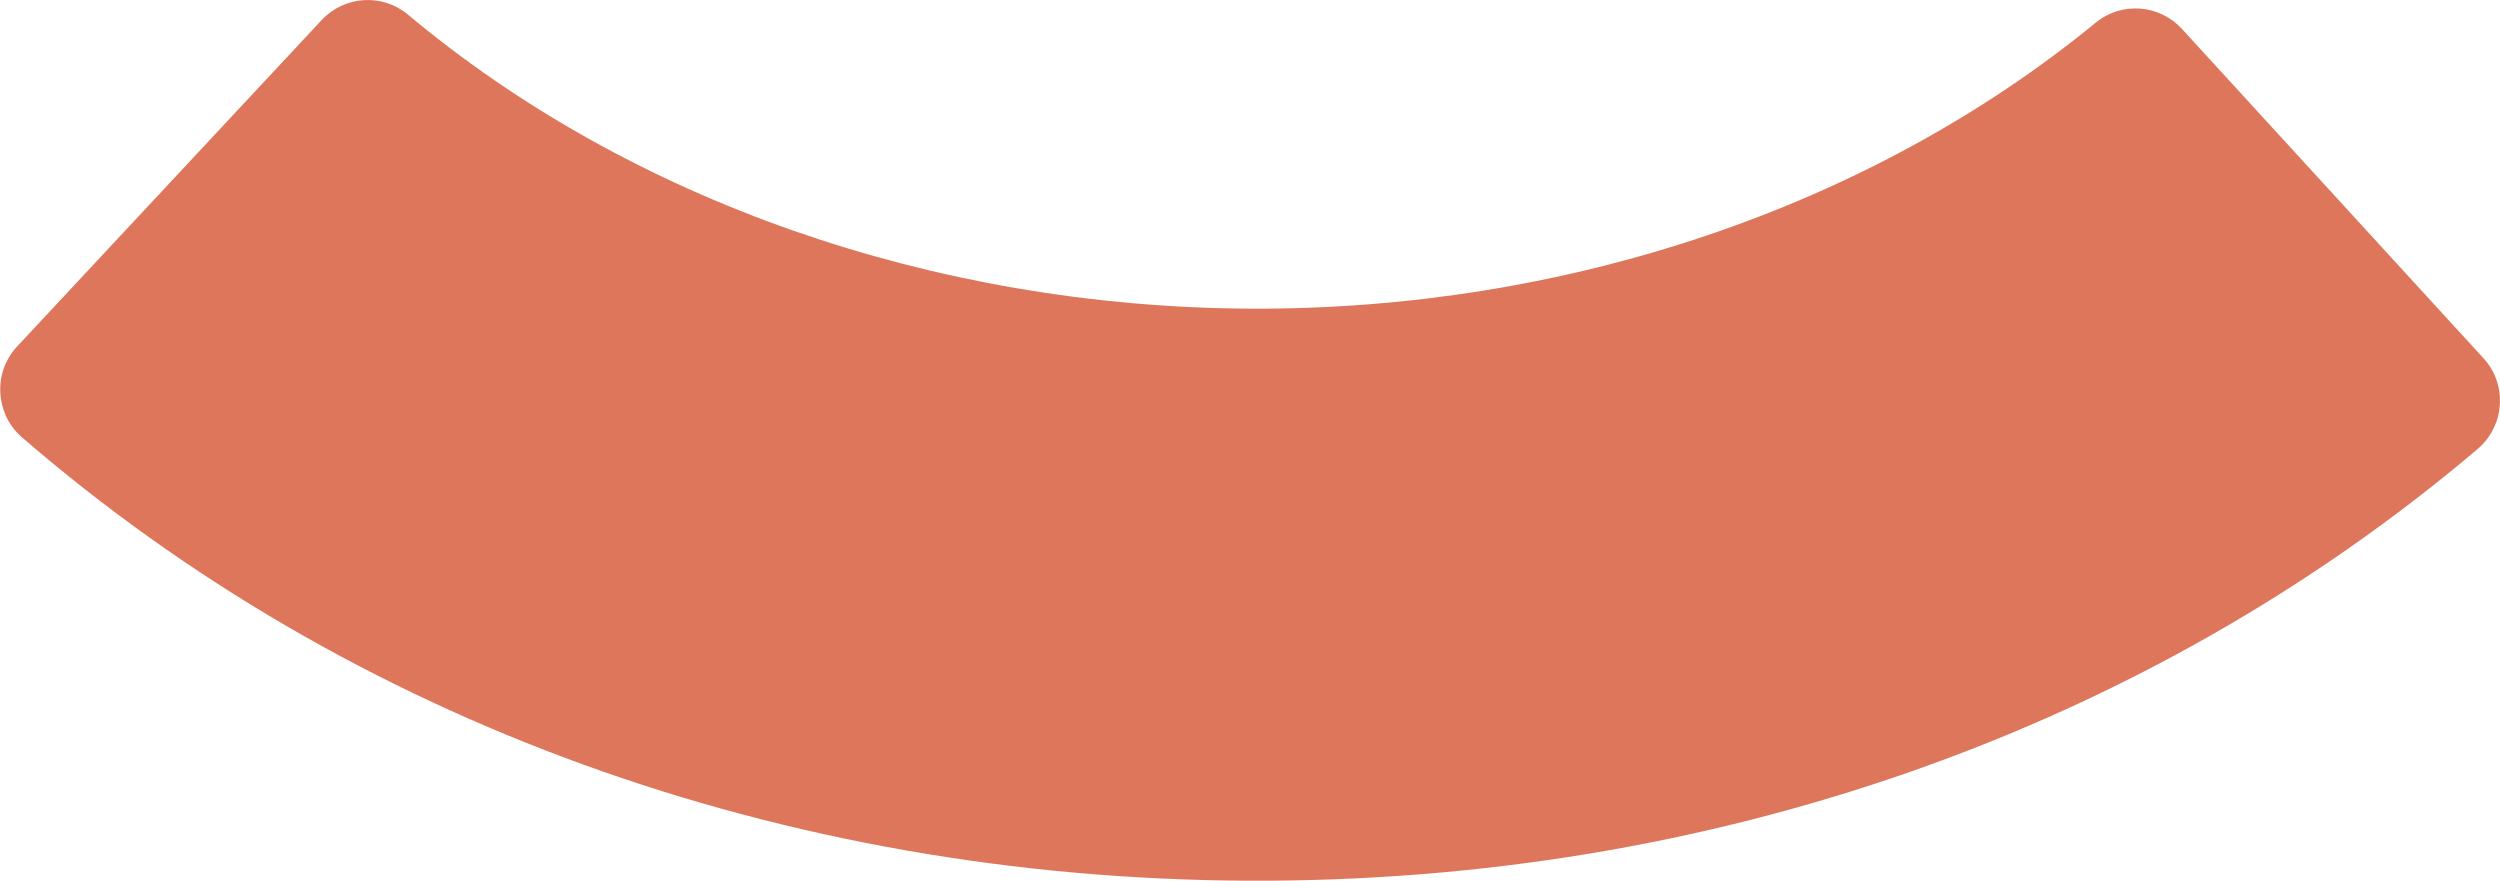
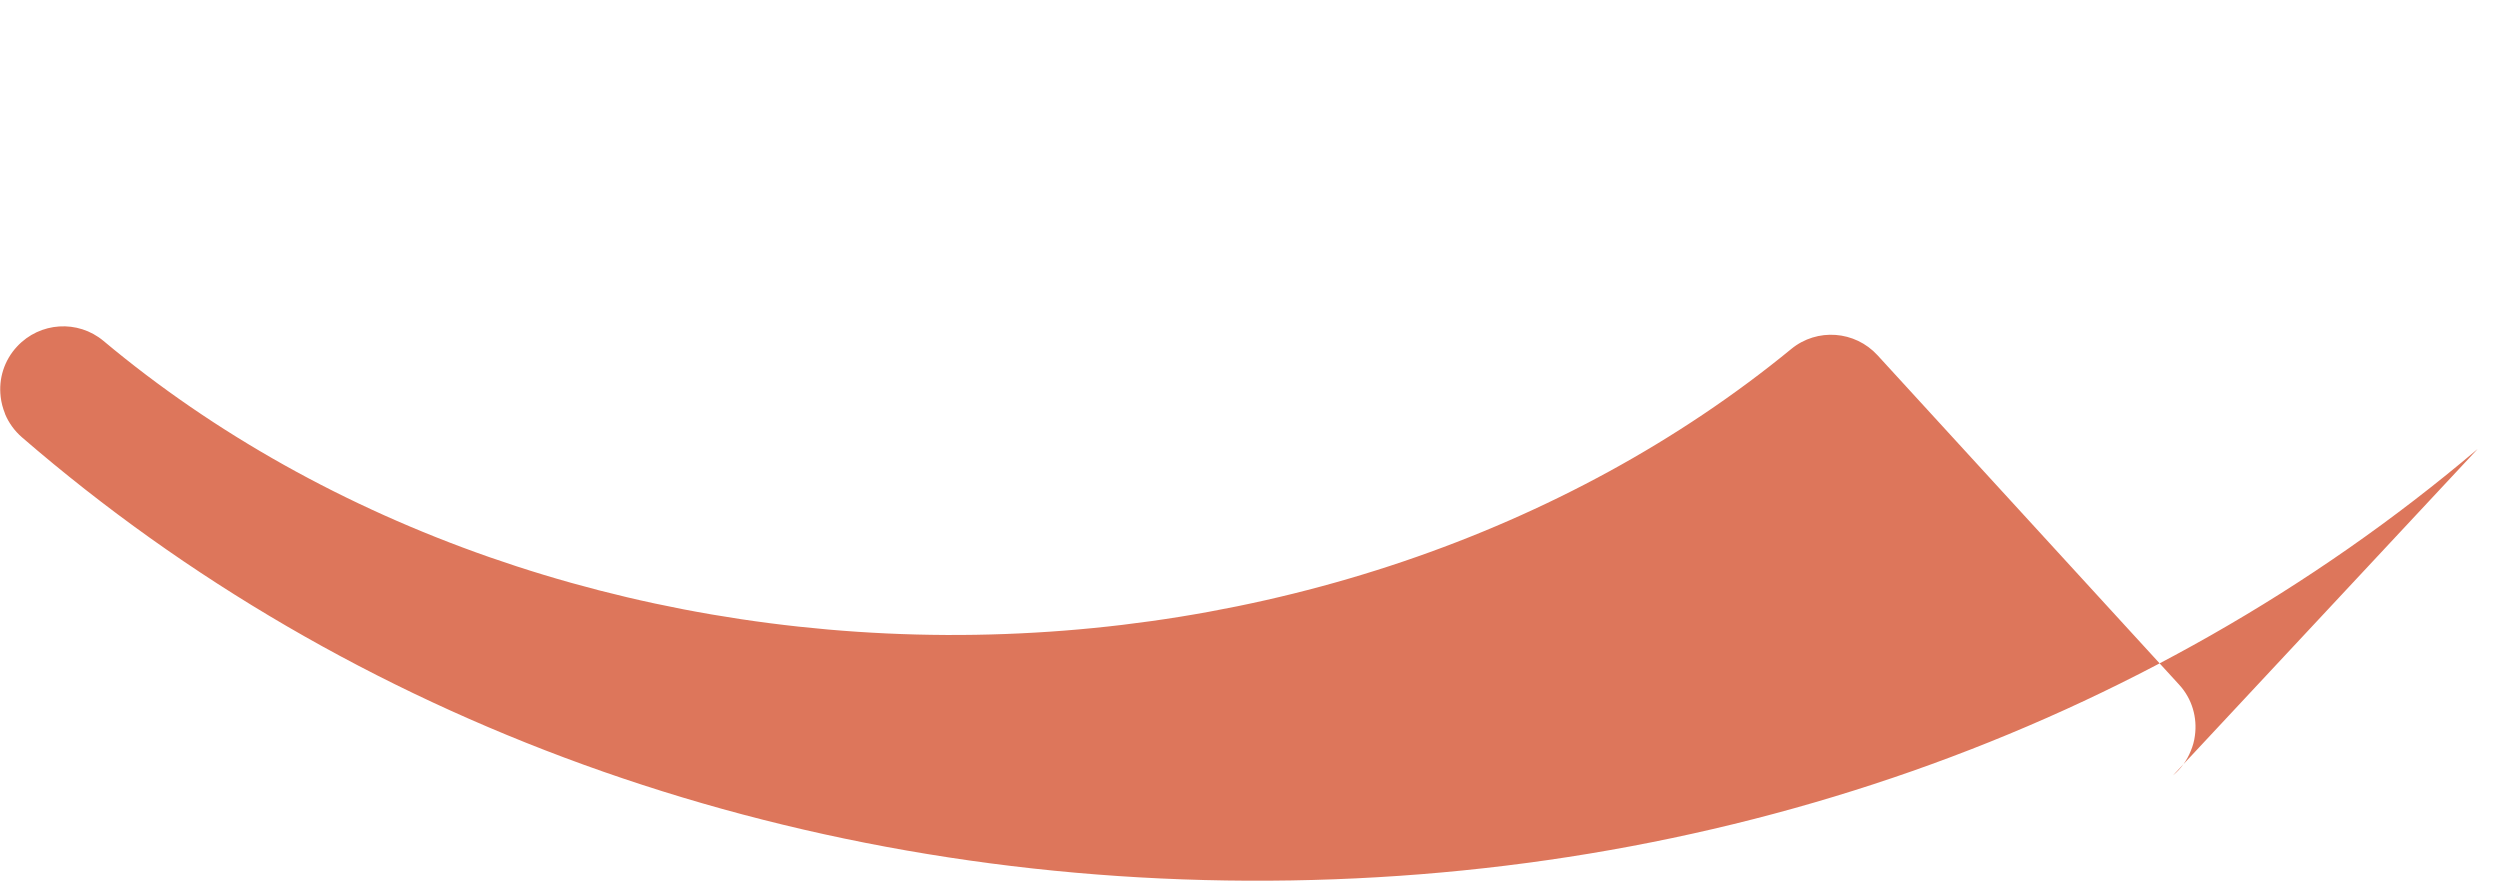
<svg xmlns="http://www.w3.org/2000/svg" id="_編集レイヤー" data-name="編集レイヤー" viewBox="0 0 189.85 66.88">
  <defs>
    <style>
      .cls-1 {
        fill: #dd765b;
      }
    </style>
  </defs>
-   <path class="cls-1" d="M188.15,34.1c-25.17,21.33-58.13,32.94-93.39,32.78-35.27-.16-68.12-12.08-93.08-33.66-.59-.51-1.02-1.12-1.3-1.79,0,0,0-.01,0-.02-.17-.42-.28-.84-.33-1.28t0-.01c-.16-1.34.25-2.74,1.25-3.81L24.42,1.53c1.73-1.86,4.61-2.05,6.56-.42,16.88,14.13,39.93,22.21,63.98,22.33,24.05.11,47.17-7.76,64.19-21.72,1.96-1.61,4.84-1.39,6.55.48l22.89,25c1.01,1.09,1.4,2.53,1.21,3.89-.05.4-.16.8-.32,1.17-.28.7-.73,1.33-1.34,1.84Z" />
+   <path class="cls-1" d="M188.15,34.1c-25.17,21.33-58.13,32.94-93.39,32.78-35.27-.16-68.12-12.08-93.08-33.66-.59-.51-1.02-1.12-1.3-1.79,0,0,0-.01,0-.02-.17-.42-.28-.84-.33-1.28t0-.01c-.16-1.34.25-2.74,1.25-3.81c1.73-1.86,4.61-2.05,6.56-.42,16.88,14.13,39.93,22.21,63.98,22.33,24.05.11,47.17-7.76,64.19-21.72,1.96-1.61,4.84-1.39,6.55.48l22.89,25c1.01,1.09,1.4,2.53,1.21,3.89-.05.4-.16.8-.32,1.17-.28.7-.73,1.33-1.34,1.84Z" />
</svg>